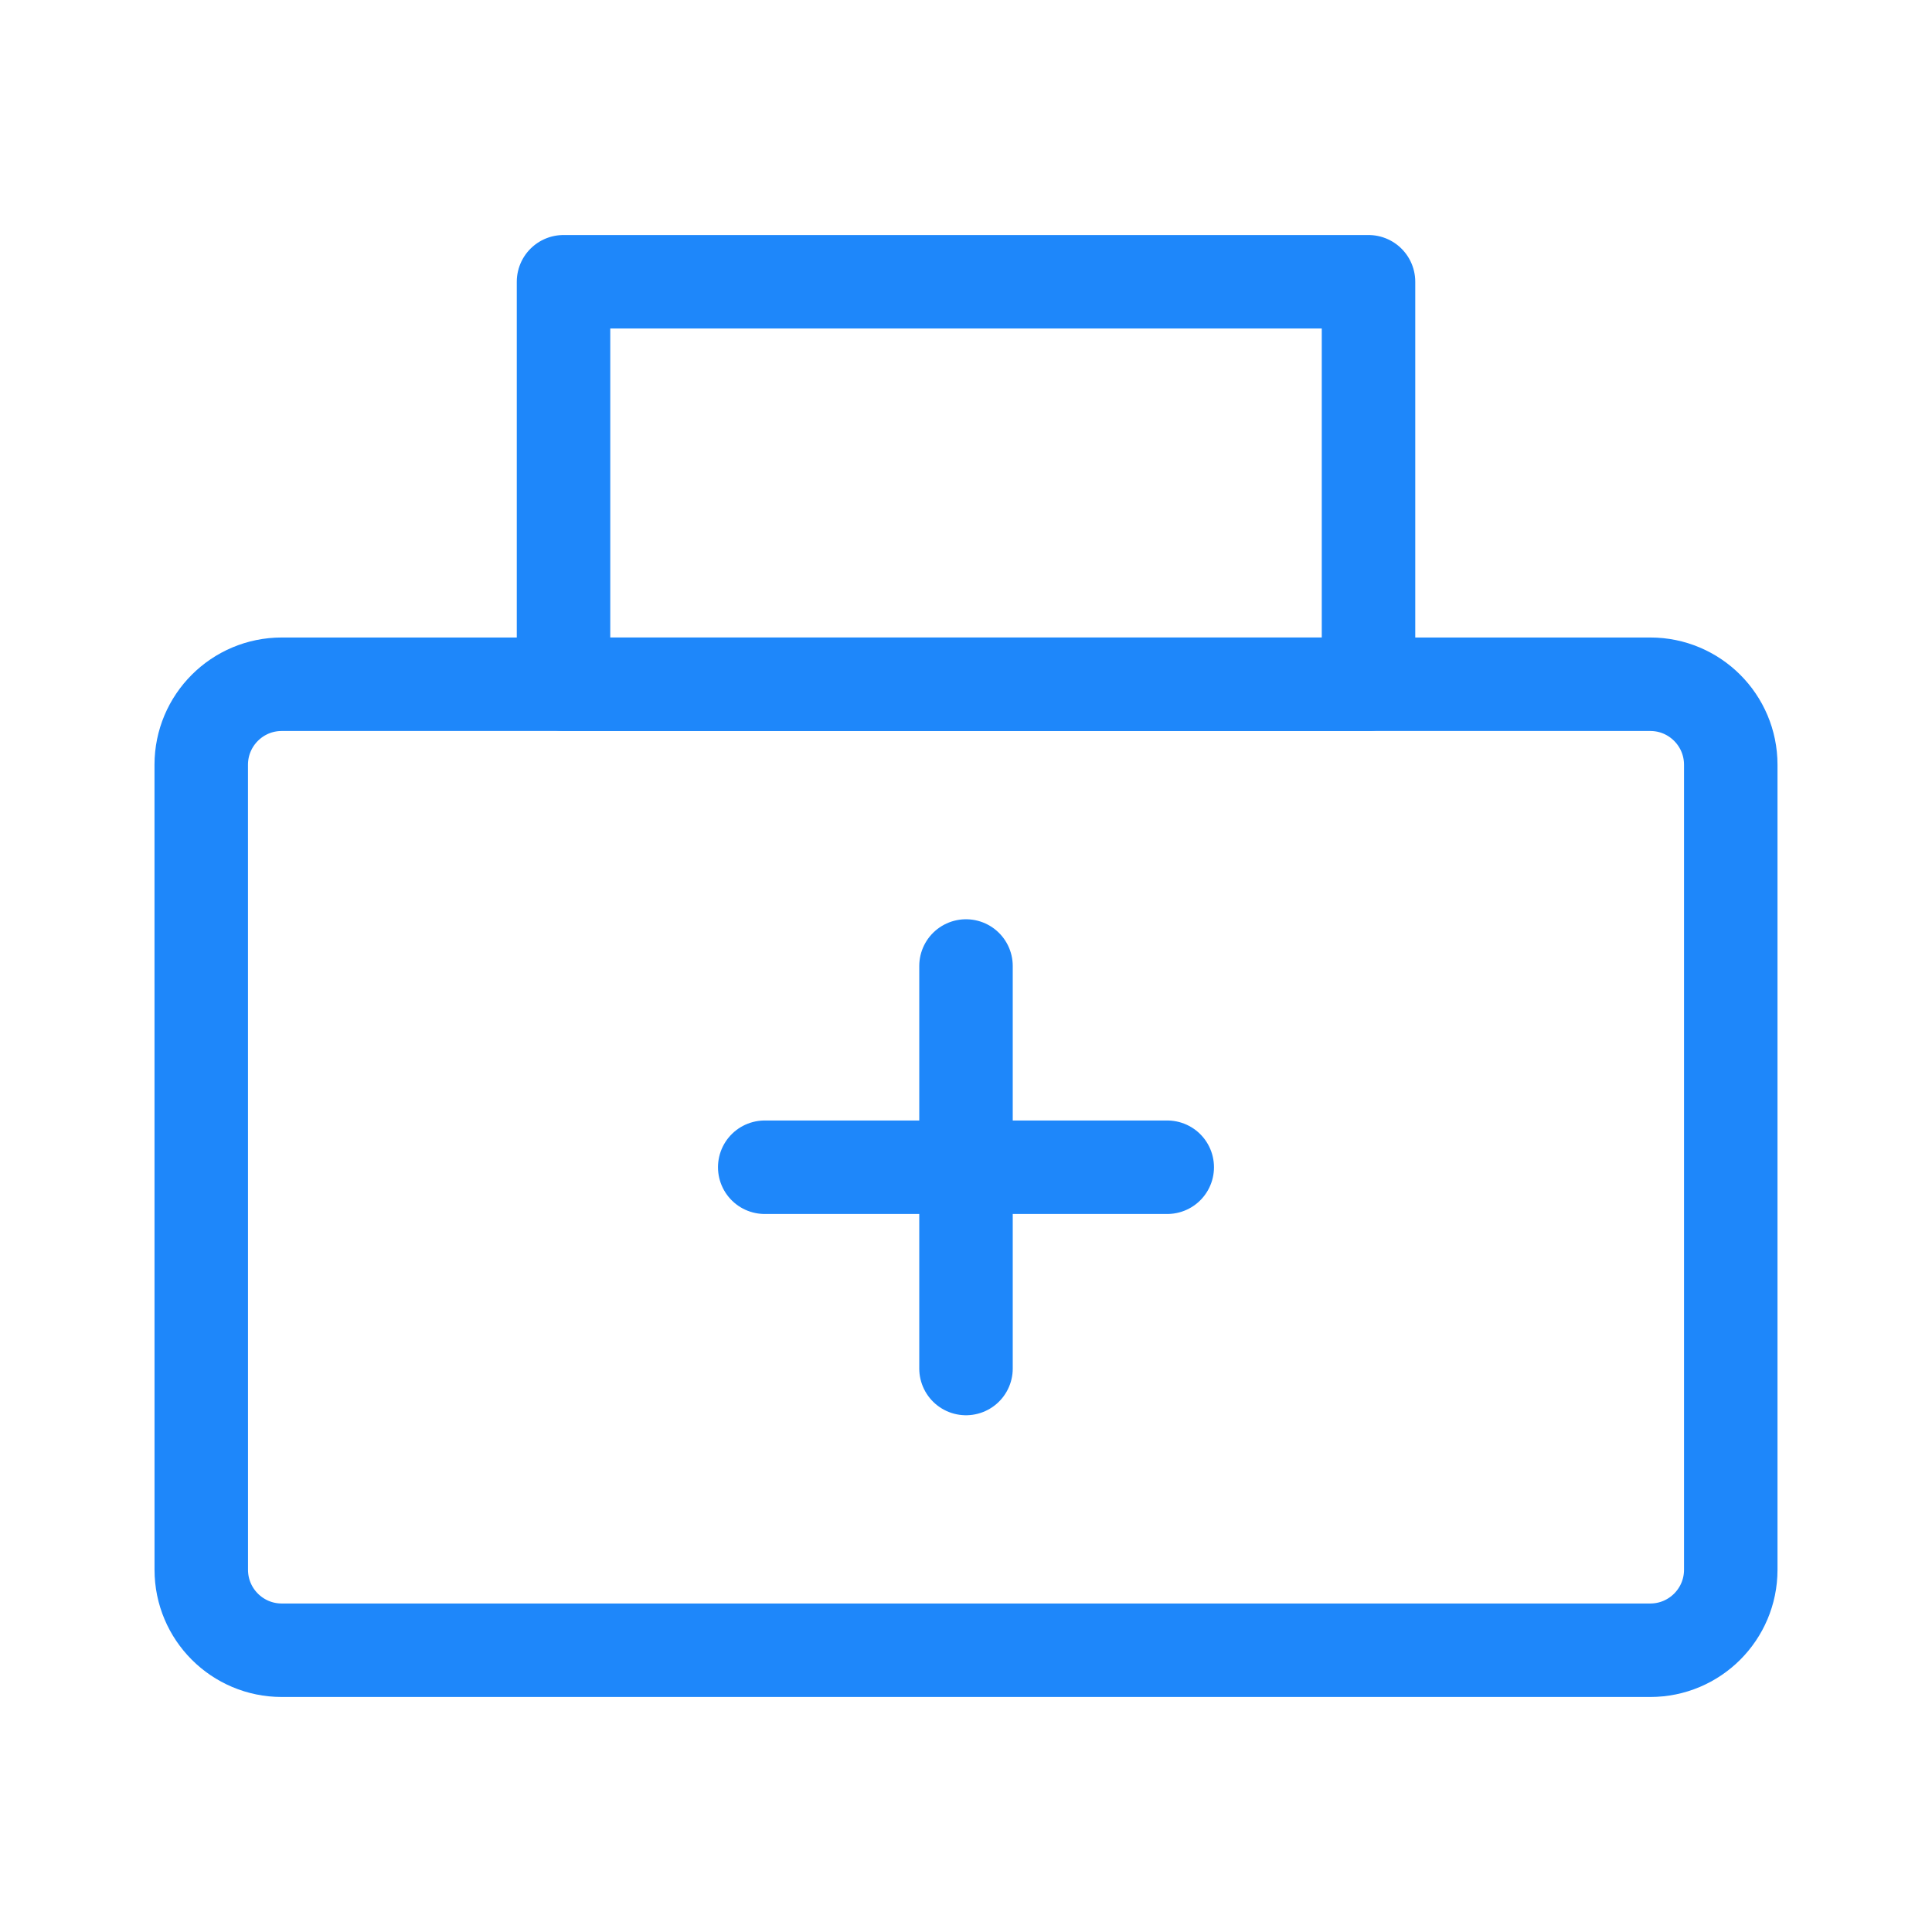
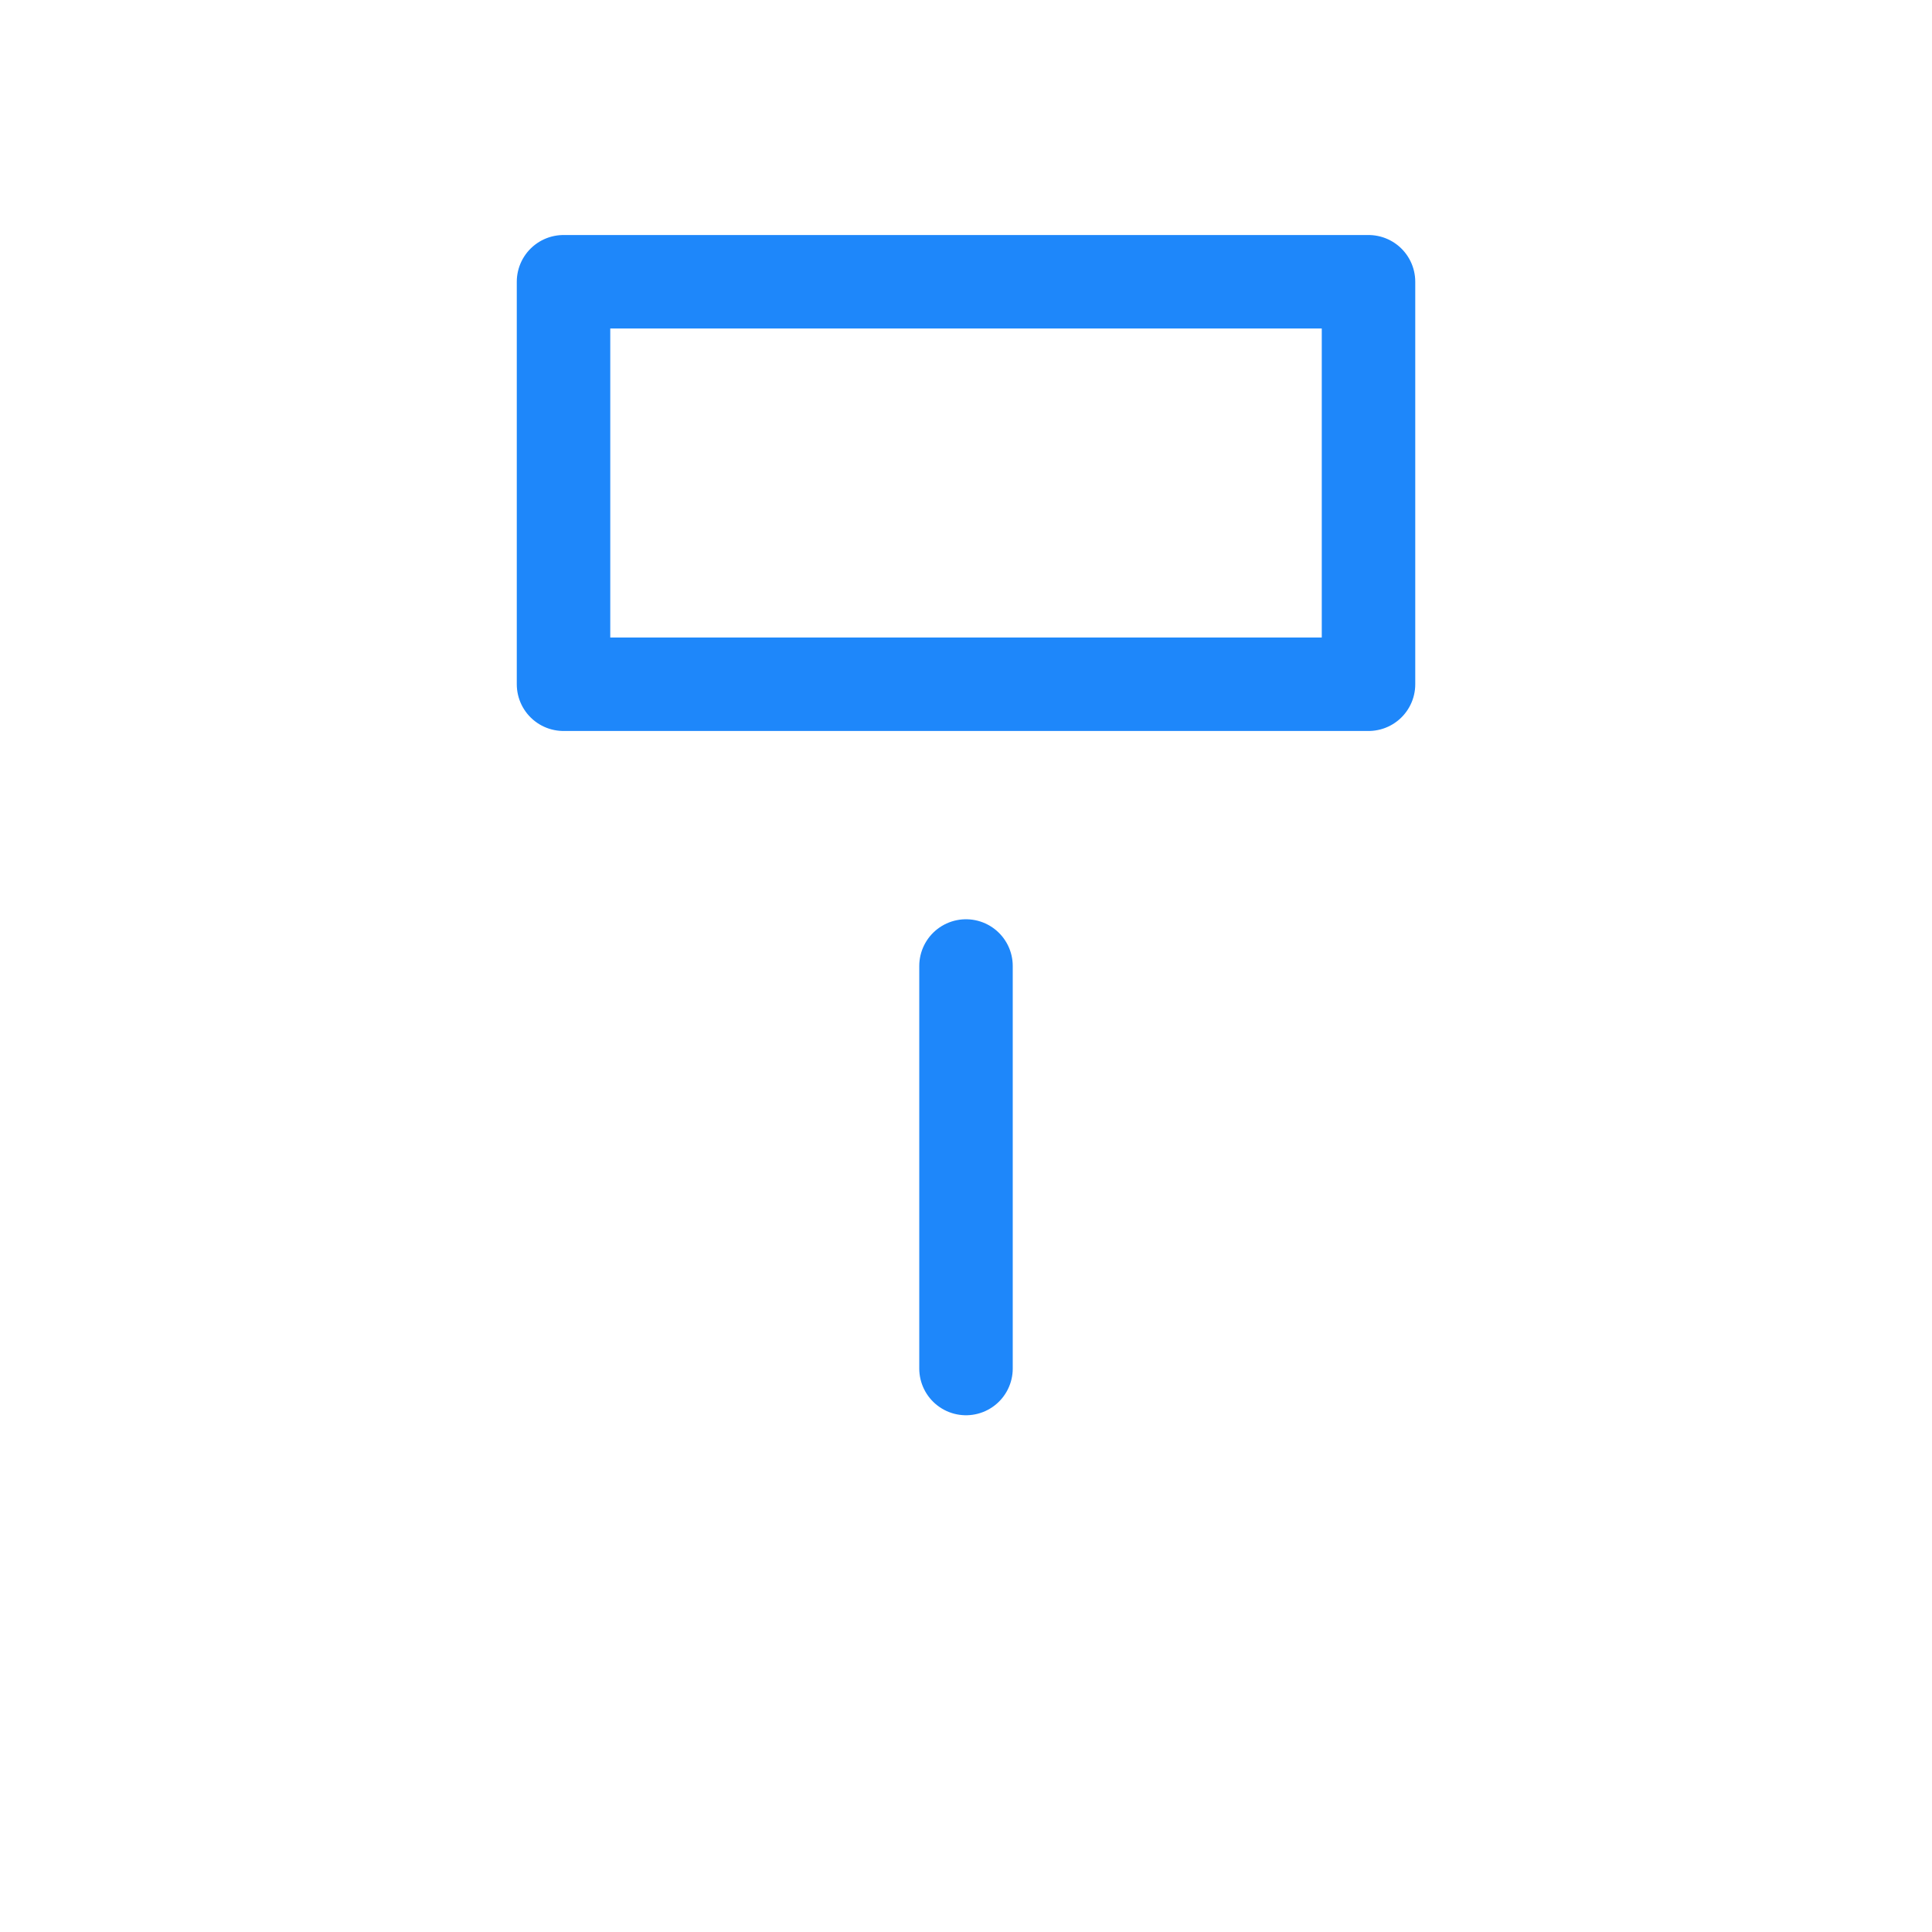
<svg xmlns="http://www.w3.org/2000/svg" width="62" height="62" viewBox="0 0 62 62" fill="none">
-   <path d="M52.959 21.958H9.042C7.615 21.958 6.458 23.115 6.458 24.542L6.459 50.375C6.459 51.802 7.615 52.958 9.042 52.958H52.959C54.385 52.958 55.542 51.802 55.542 50.375V24.542C55.542 23.115 54.385 21.958 52.959 21.958Z" stroke="#1E87FA" stroke-width="3" stroke-linejoin="round" />
  <path d="M43.917 9.042H18.084V21.958H43.917V9.042Z" stroke="#1E87FA" stroke-width="3" stroke-linejoin="round" />
-   <path d="M24.541 37.458H37.458" stroke="#1E87FA" stroke-width="3" stroke-linecap="round" />
  <path d="M31 31V43.917" stroke="#1E87FA" stroke-width="3" stroke-linecap="round" />
</svg>